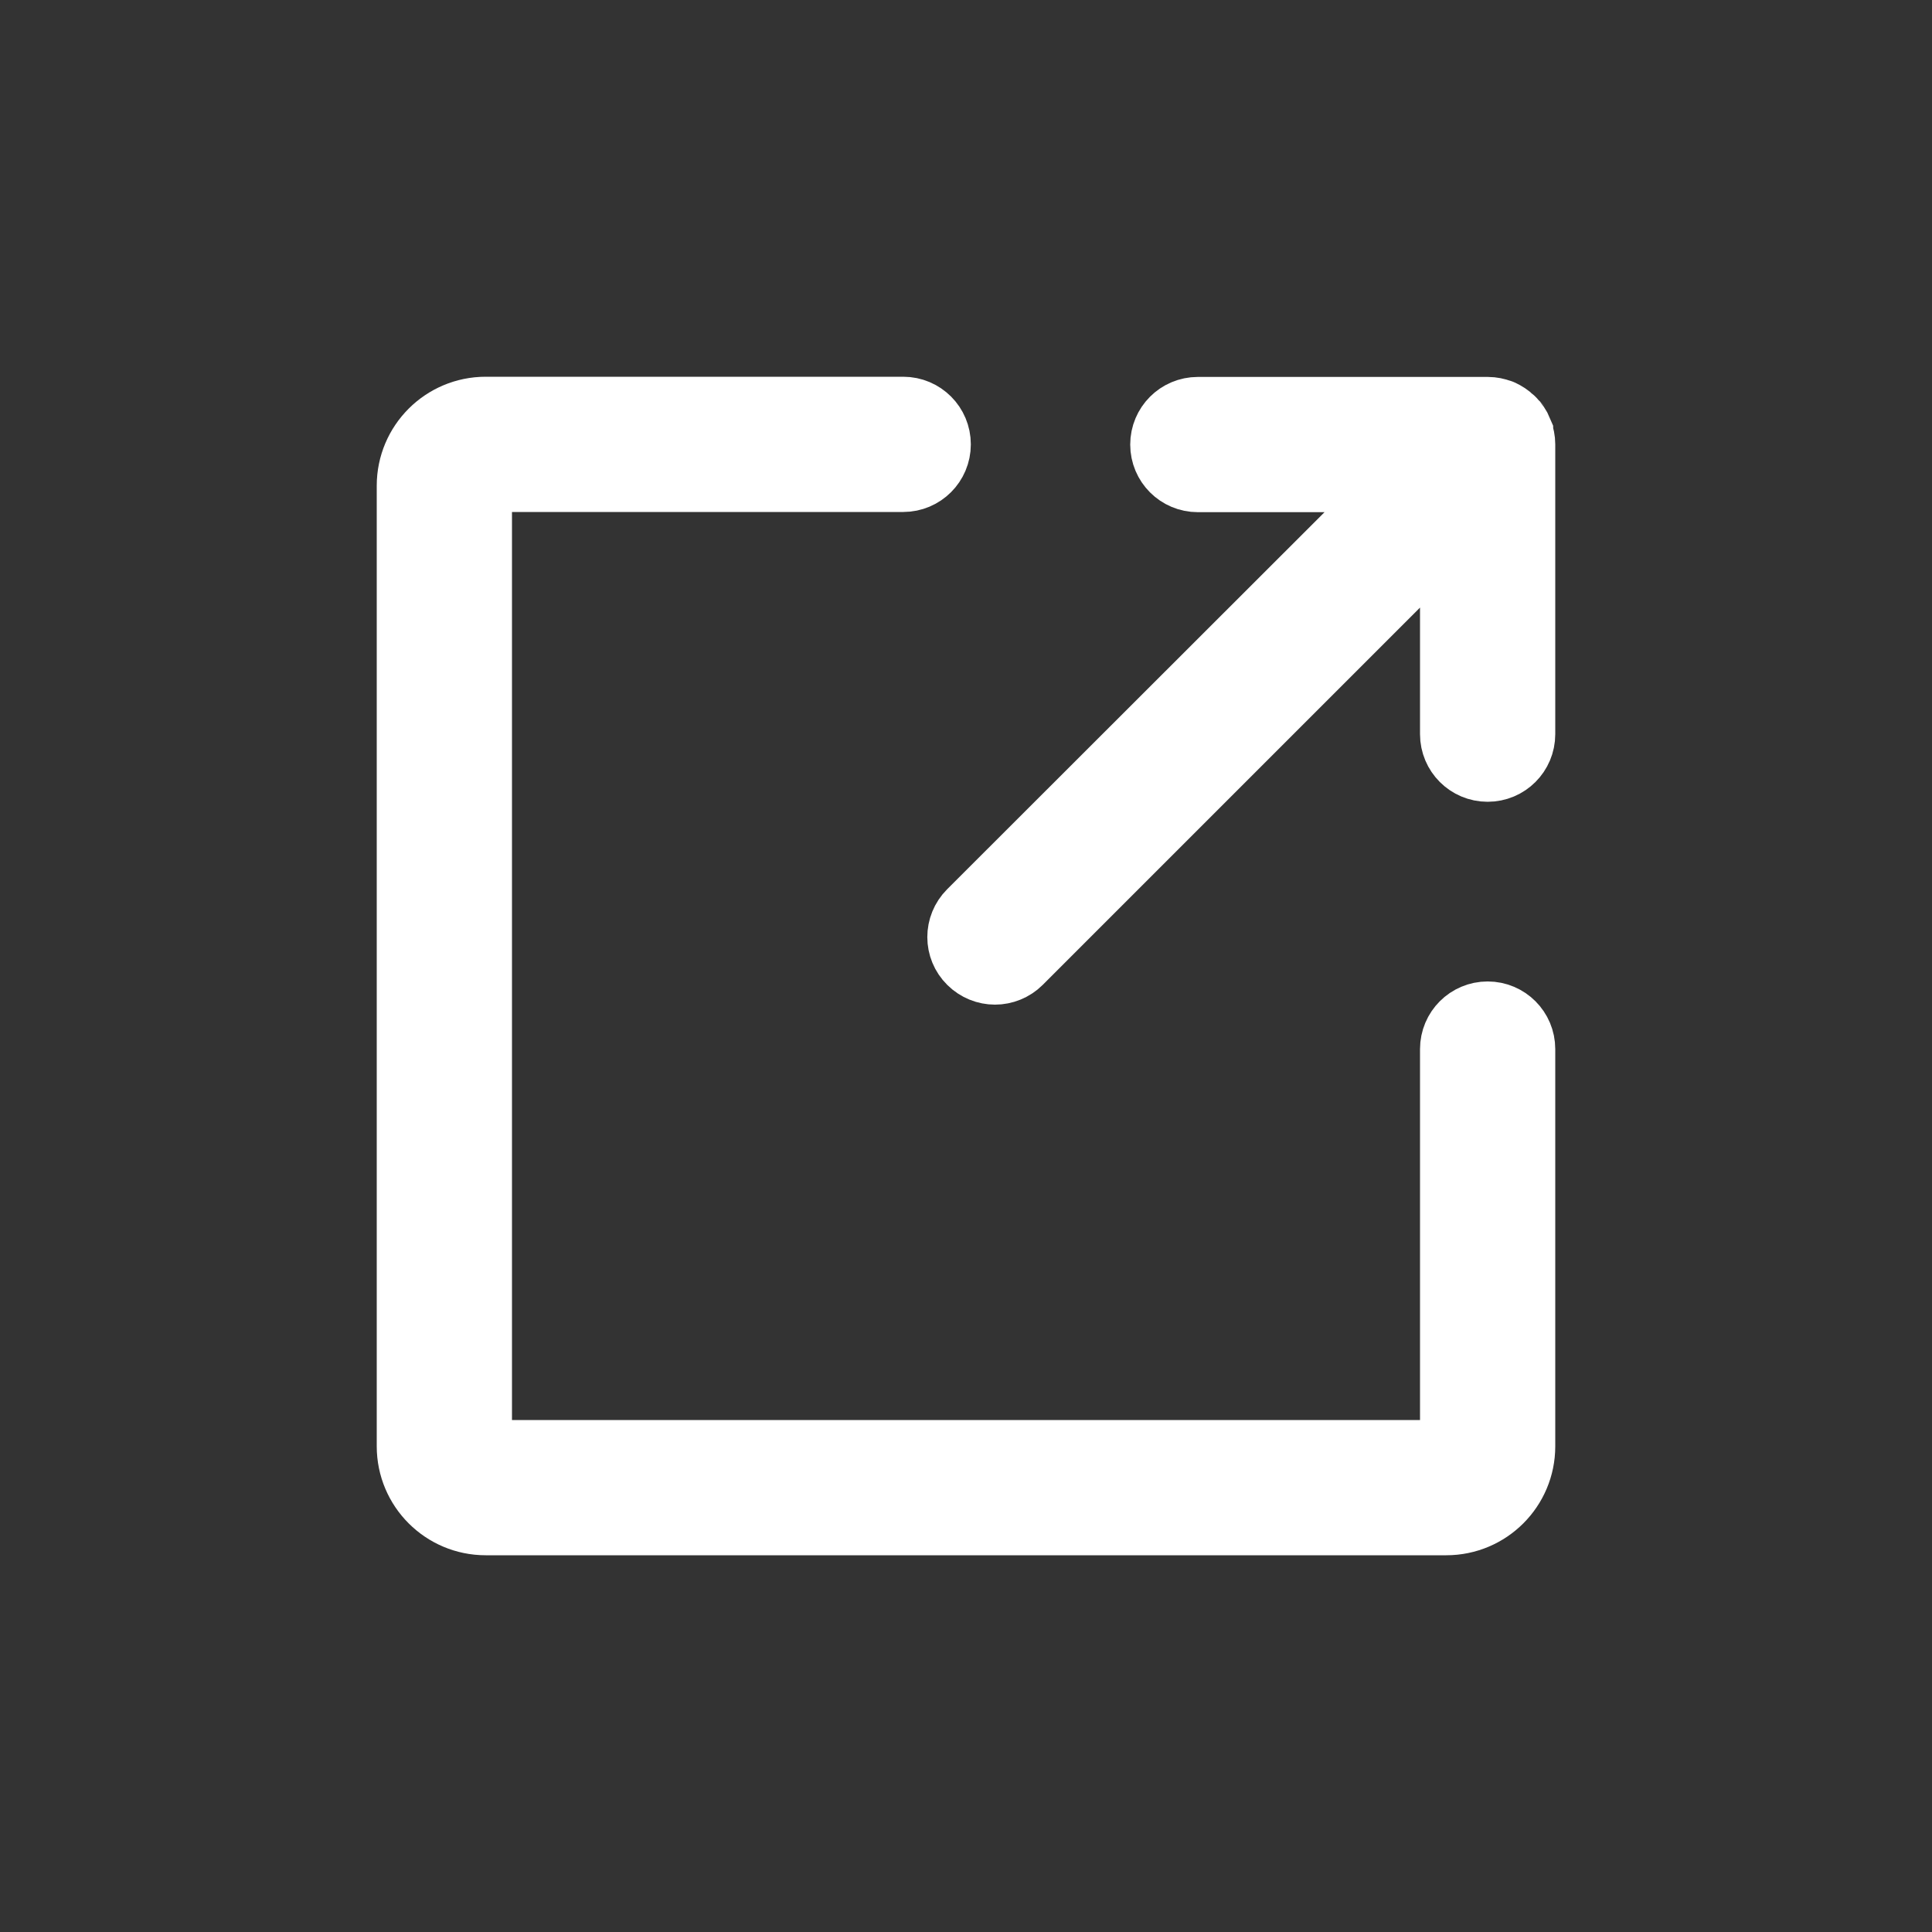
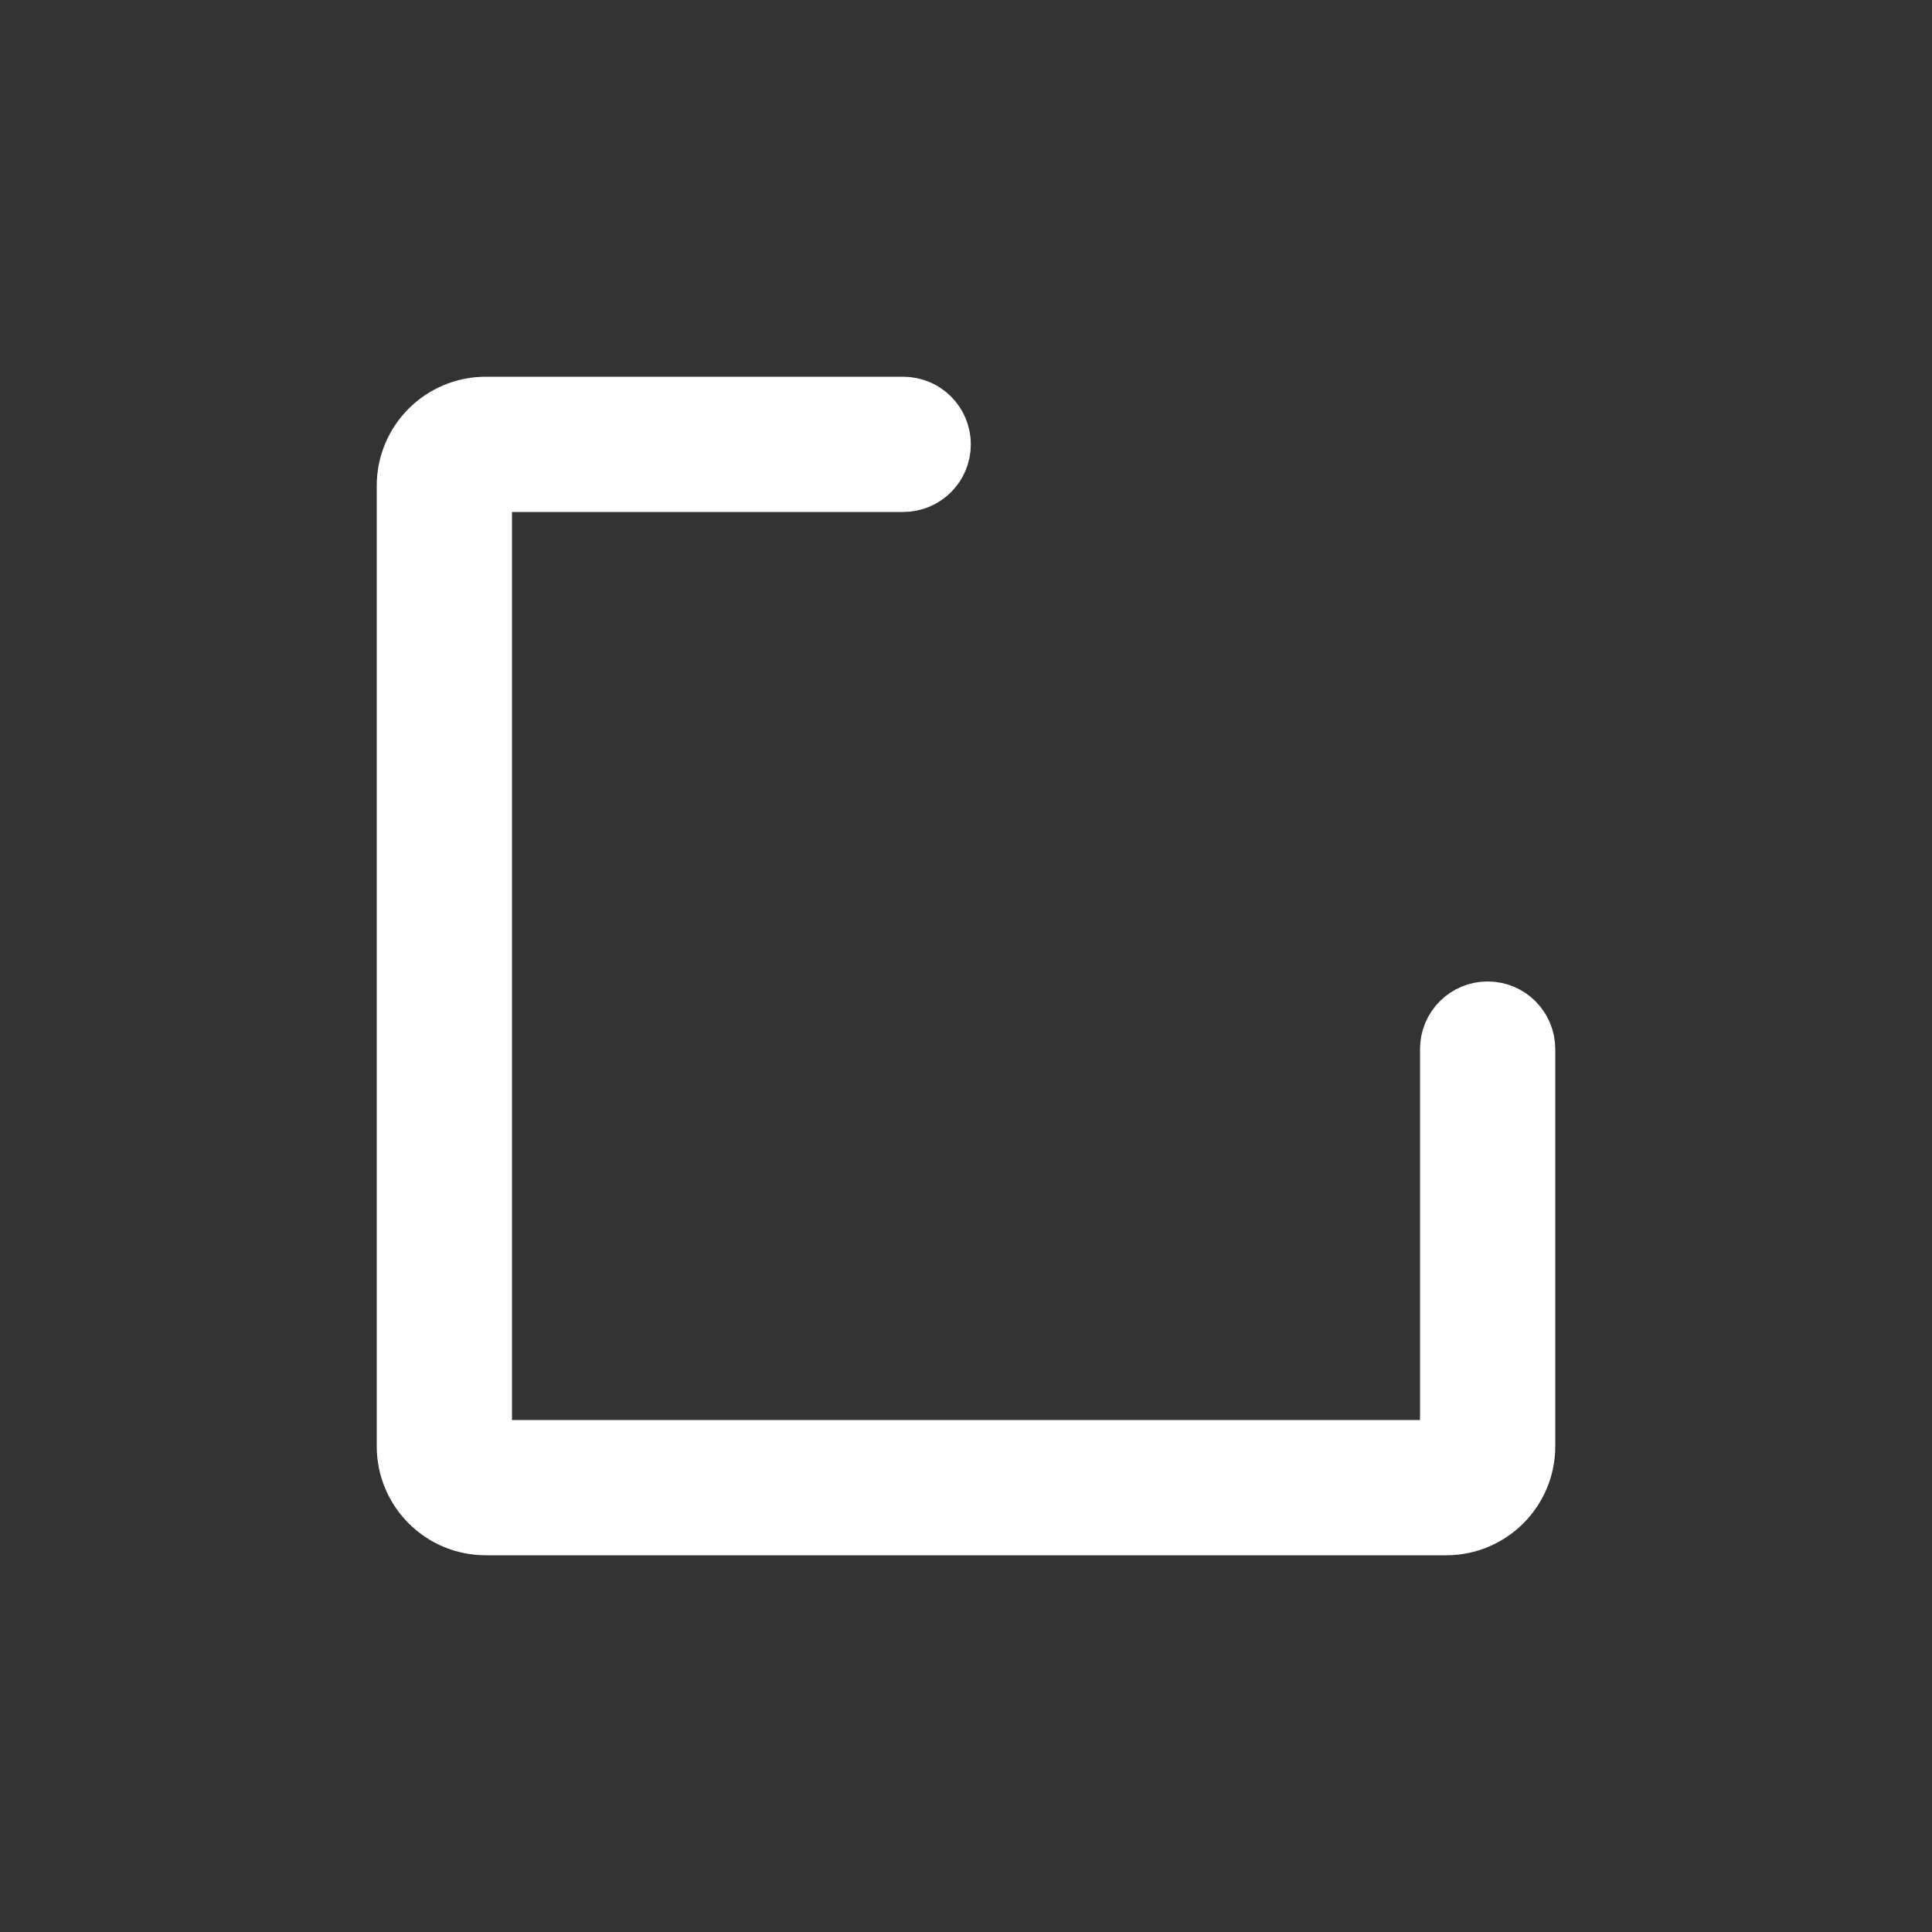
<svg xmlns="http://www.w3.org/2000/svg" width="100%" height="100%" viewBox="0 0 100 100" version="1.1" xml:space="preserve" style="fill-rule:evenodd;clip-rule:evenodd;stroke-miterlimit:10;">
  <rect x="0" y="0" width="100" height="100" fill="#333333" stroke="none" />
  <g>
    <g>
      <path d="M74.86,78.5L25.14,78.5C23.13,78.5 21.5,76.87 21.5,74.86L21.5,25.14C21.5,23.13 23.13,21.5 25.14,21.5L46.75,21.5C47.58,21.5 48.25,22.17 48.25,23C48.25,23.83 47.58,24.5 46.75,24.5L25.14,24.5C24.79,24.5 24.5,24.79 24.5,25.14L24.5,74.86C24.5,75.21 24.79,75.5 25.14,75.5L74.86,75.5C75.21,75.5 75.5,75.21 75.5,74.86L75.5,54.3C75.5,53.47 76.17,52.8 77,52.8C77.83,52.8 78.5,53.47 78.5,54.3L78.5,74.86C78.5,76.87 76.87,78.5 74.86,78.5Z" style="fill:white;fill-rule:nonzero;stroke:white;stroke-width:4px;" />
    </g>
-     <path d="M78.5,23C78.5,22.81 78.46,22.63 78.4,22.47C78.4,22.46 78.39,22.44 78.39,22.43C78.32,22.26 78.21,22.1 78.08,21.97C78.07,21.96 78.07,21.95 78.06,21.95C78.05,21.94 78.04,21.94 78.04,21.93C77.91,21.8 77.75,21.7 77.58,21.62C77.57,21.61 77.55,21.61 77.54,21.61C77.38,21.55 77.2,21.51 77.01,21.51L62,21.51C61.17,21.51 60.5,22.18 60.5,23.01C60.5,23.84 61.17,24.51 62,24.51L73.39,24.51L50.44,47.44C49.85,48.03 49.85,48.98 50.44,49.56C50.73,49.85 51.12,50 51.5,50C51.88,50 52.27,49.85 52.56,49.56L75.5,26.62L75.5,38C75.5,38.83 76.17,39.5 77,39.5C77.83,39.5 78.5,38.83 78.5,38L78.5,23Z" style="fill:white;fill-rule:nonzero;stroke:white;stroke-width:4px;" />
  </g>
</svg>